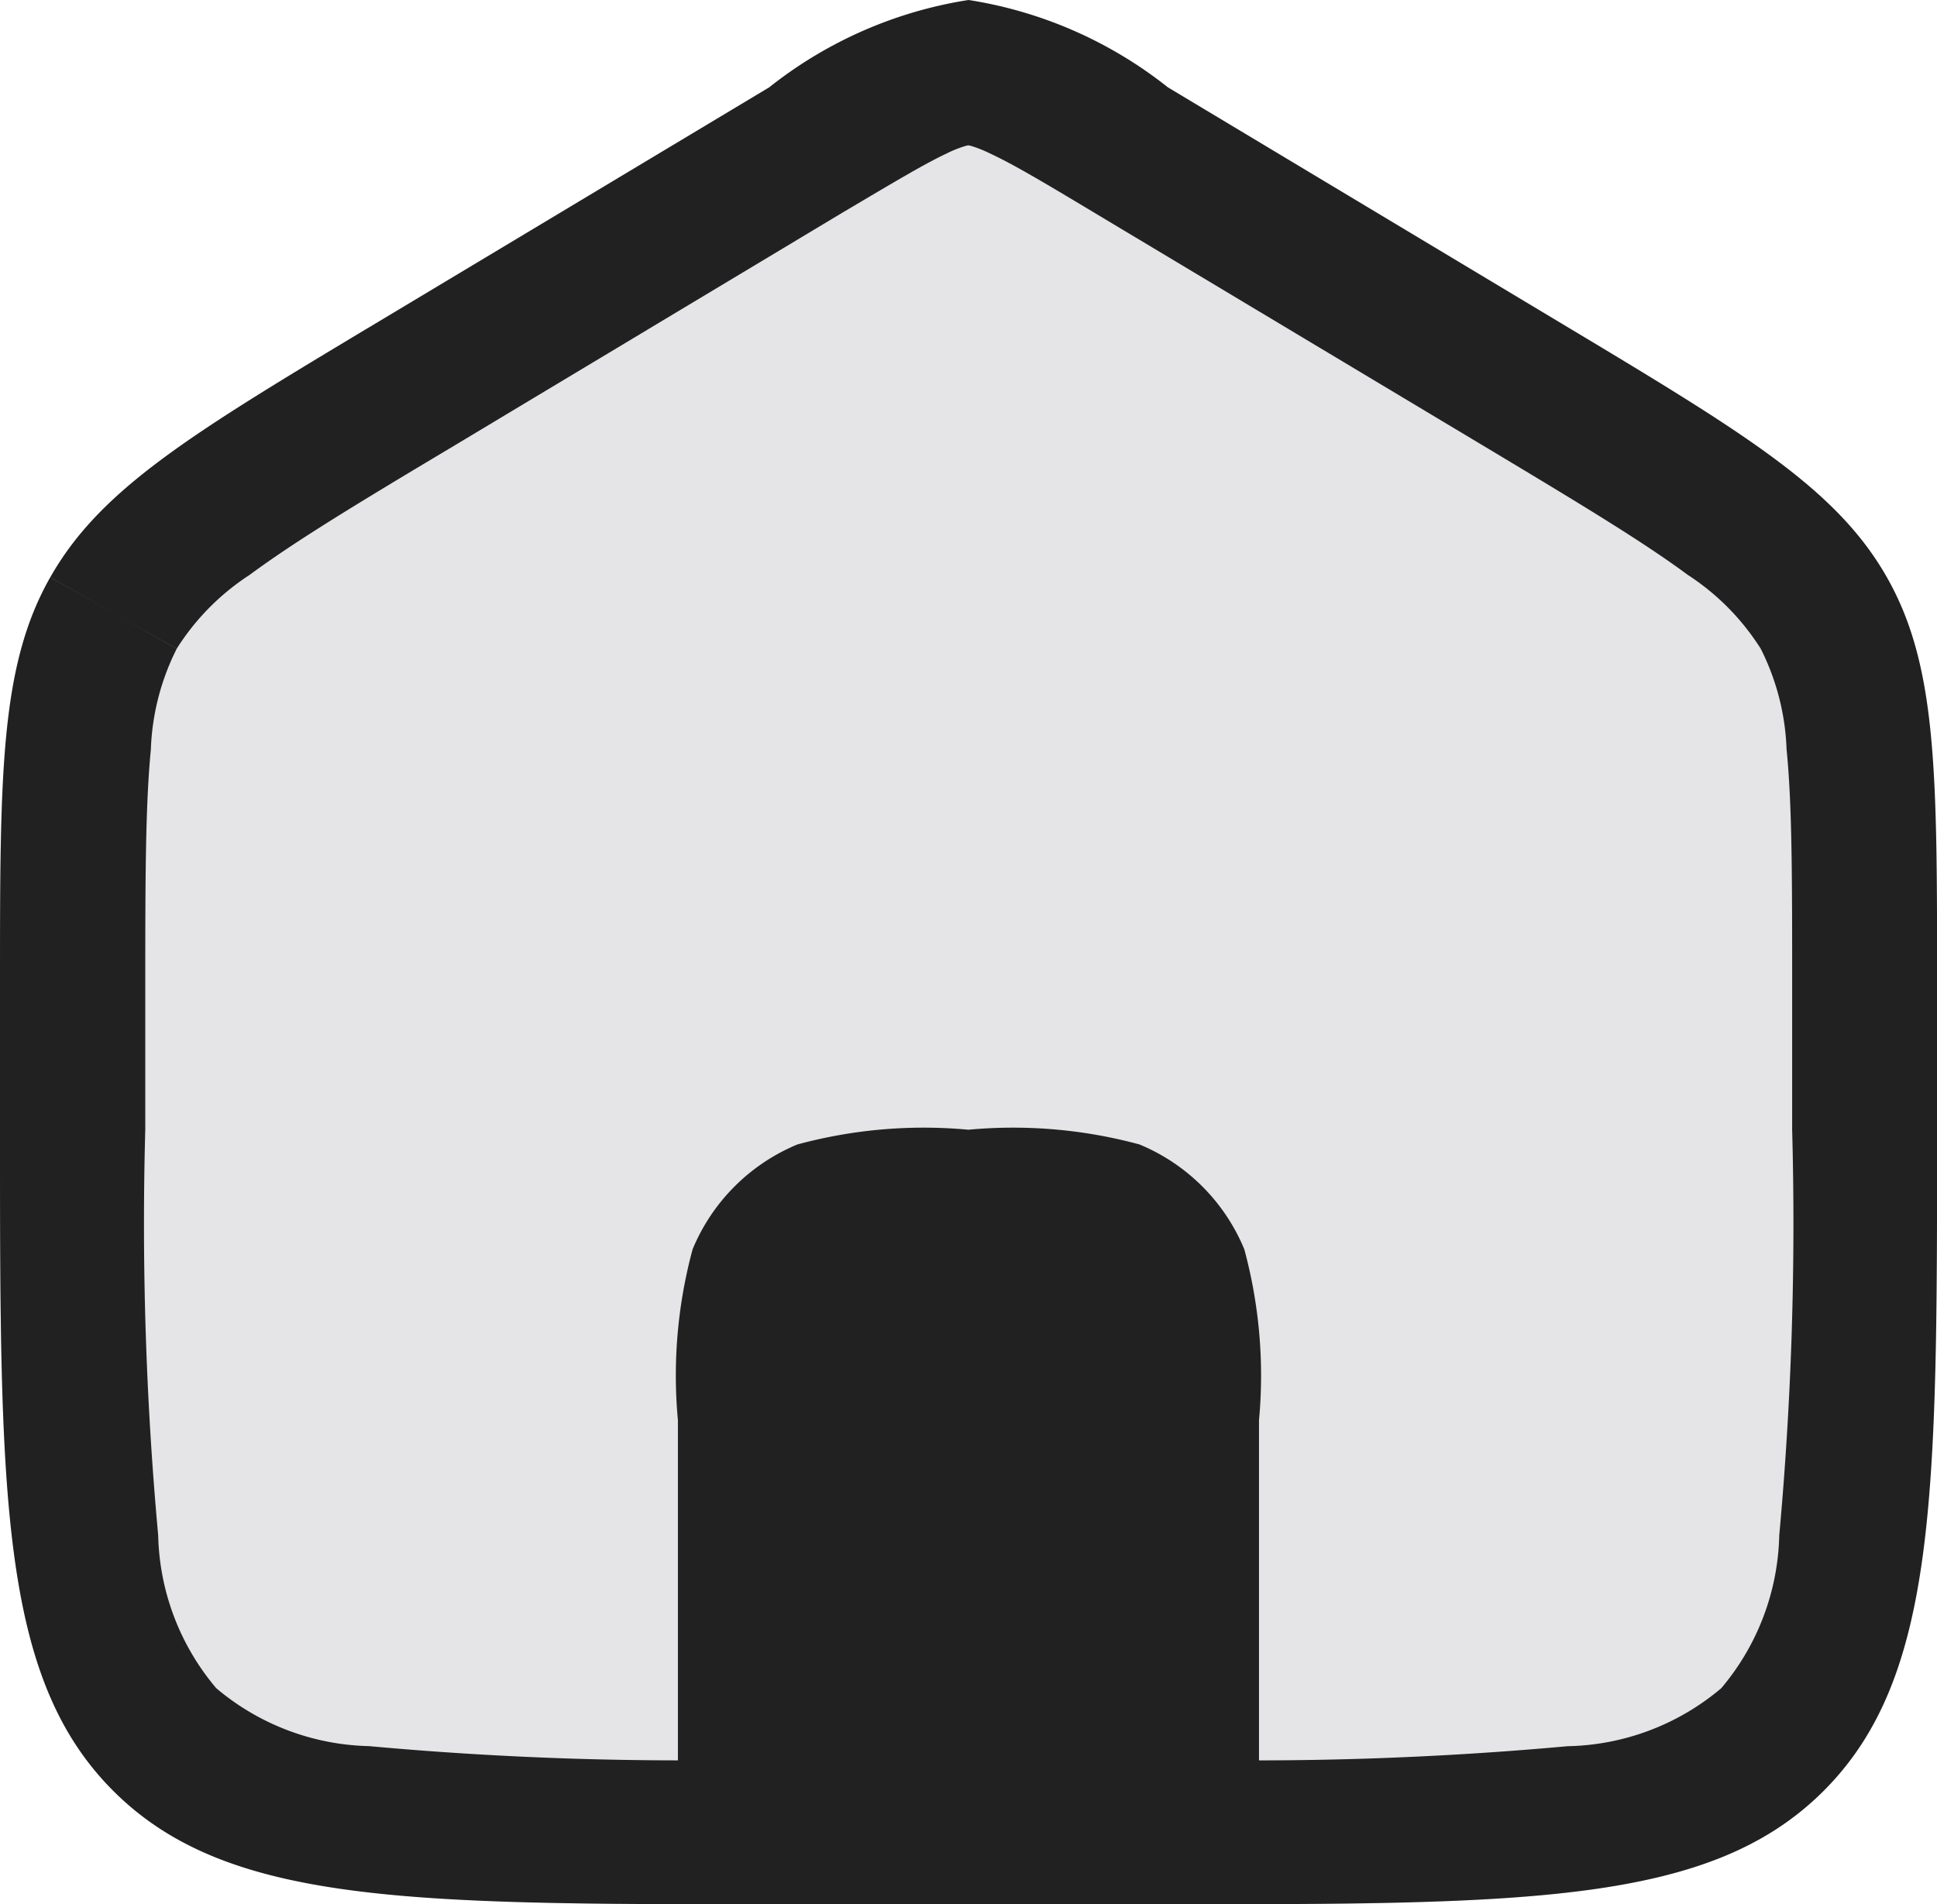
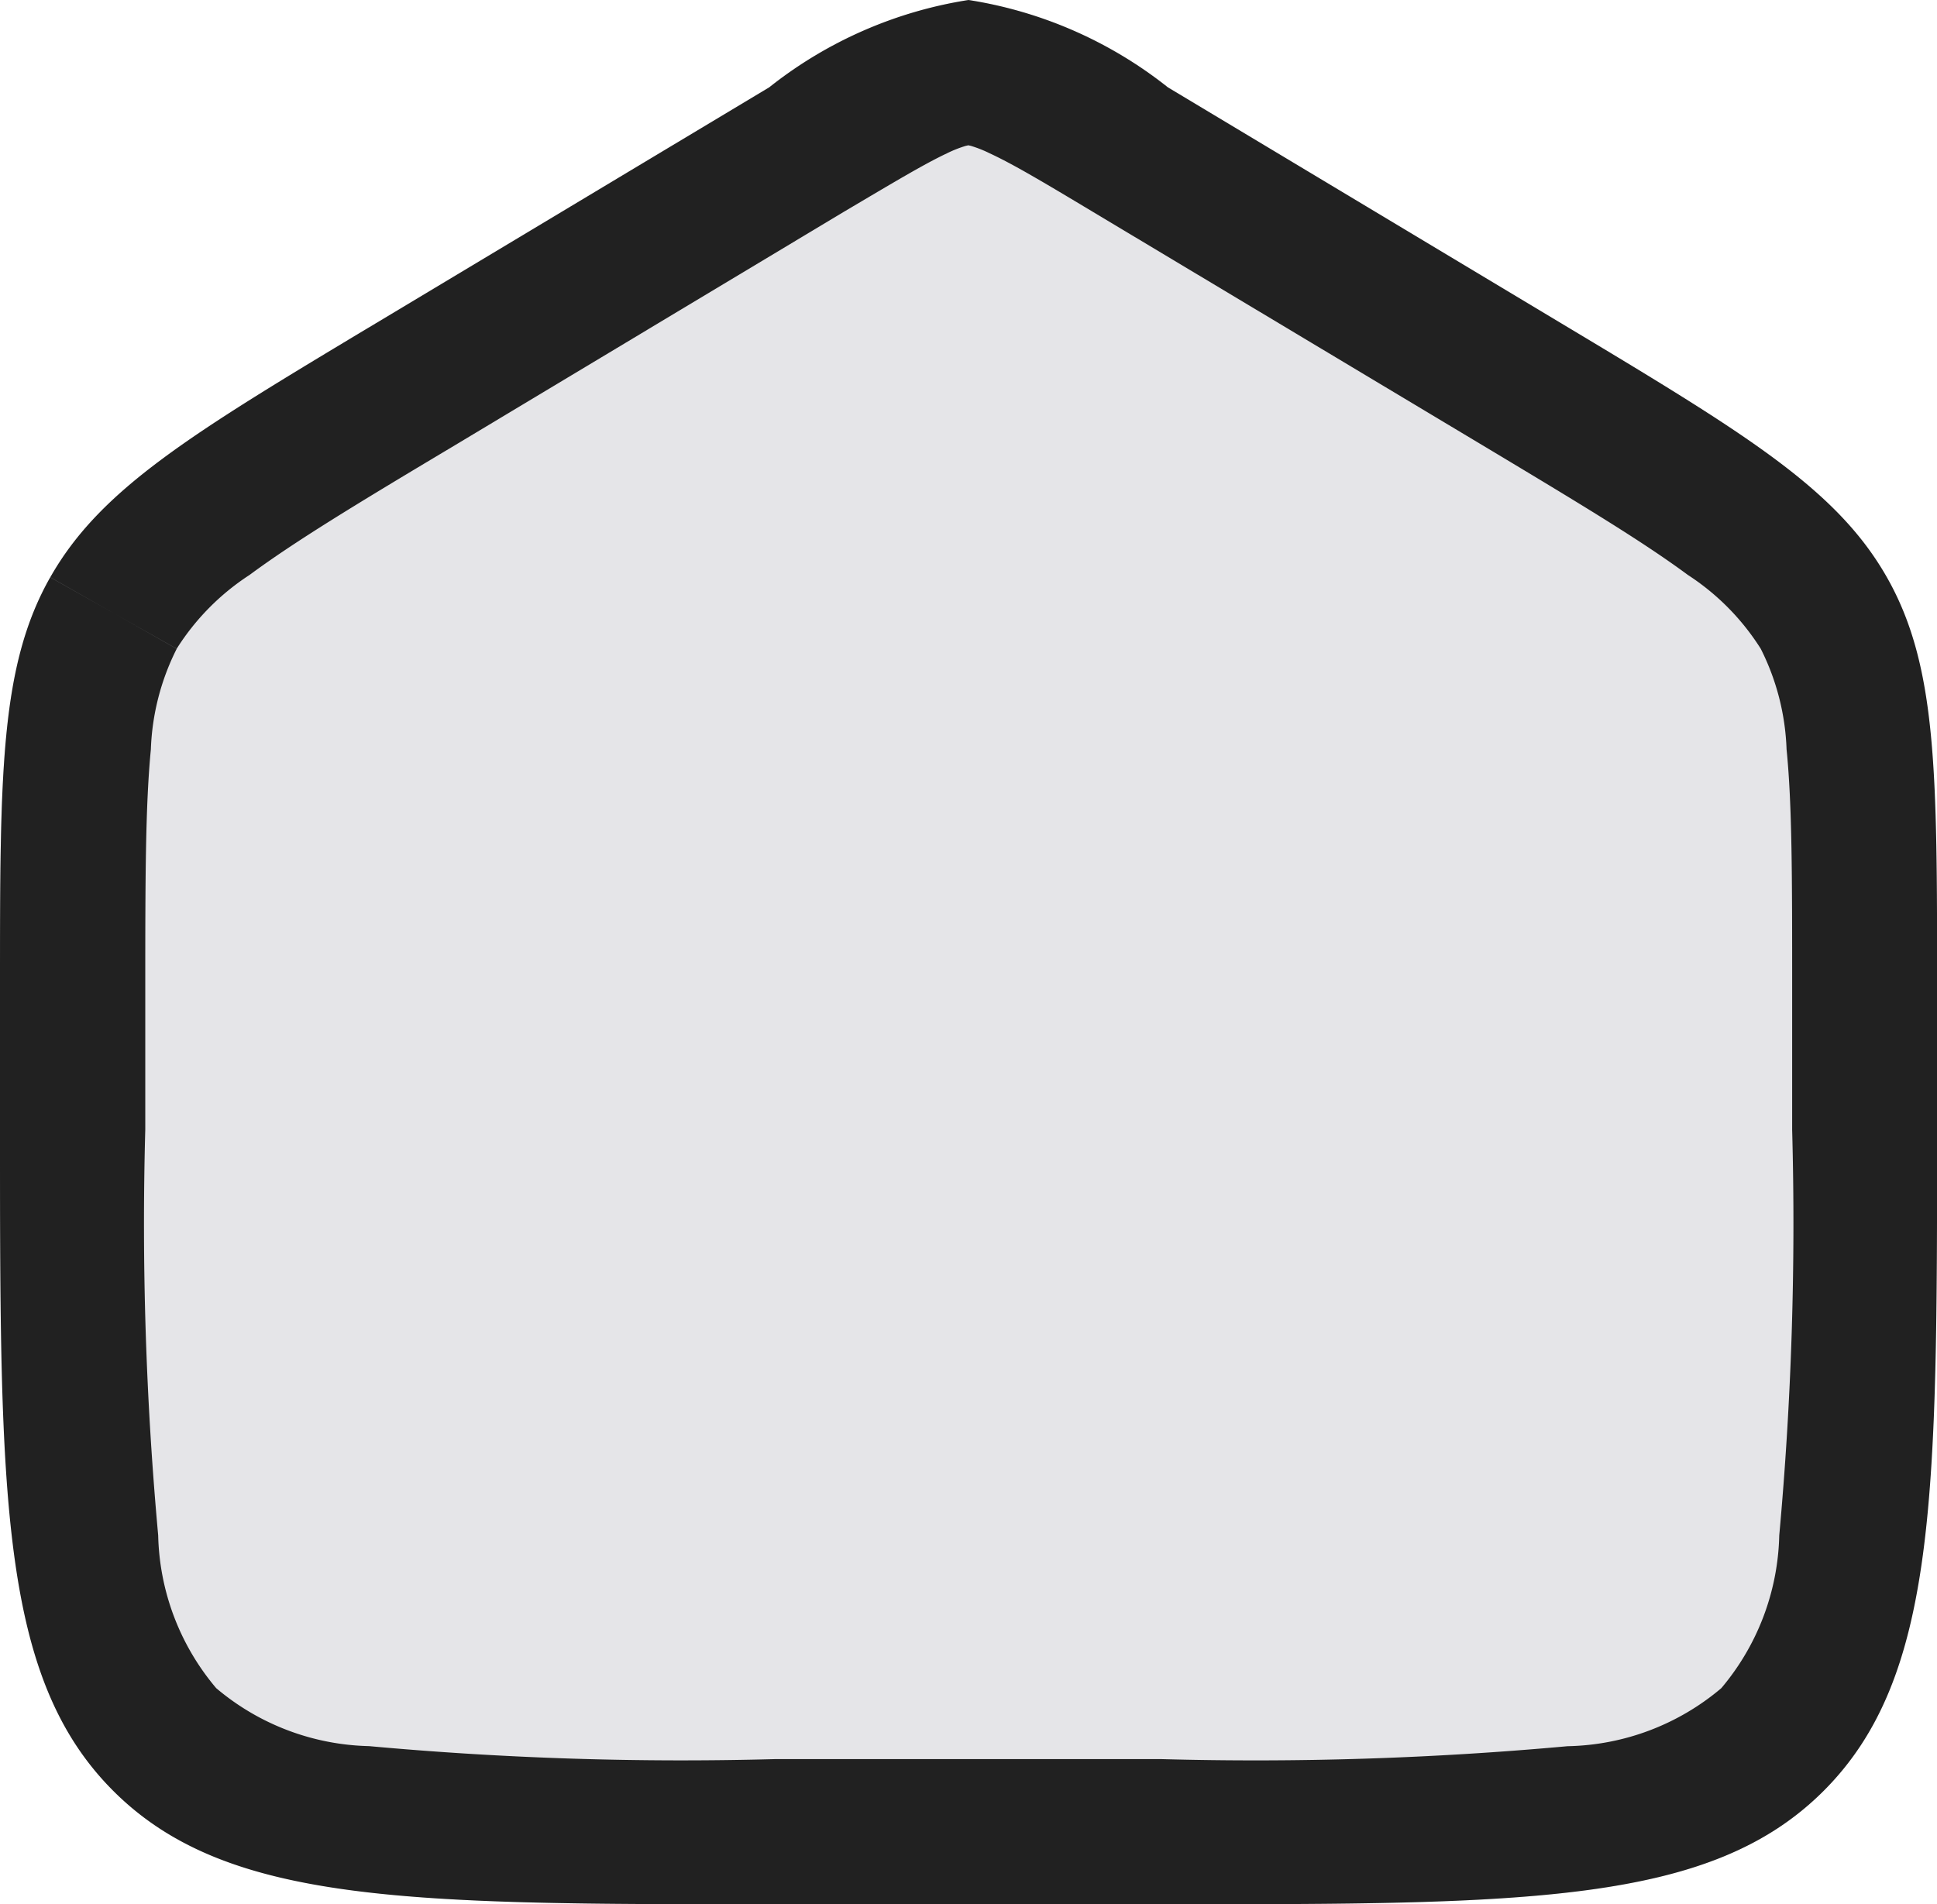
<svg xmlns="http://www.w3.org/2000/svg" id="home_duotone" width="22.507" height="22.133" viewBox="0 0 22.507 22.133">
-   <path id="Path_3" data-name="Path 3" d="M8.938,4.205,4.371,6.945h0C2.236,8.226,1.169,8.867.584,9.9S0,12.176,0,14.665V16.32C0,20.564,0,22.686,1.318,24S4.759,25.323,9,25.323h4.5c4.244,0,6.366,0,7.684-1.318s1.318-3.44,1.318-7.684V14.665c0-2.49,0-3.735-.584-4.766s-1.652-1.672-3.787-2.953L13.57,4.205A4.952,4.952,0,0,0,11.254,3.19,4.952,4.952,0,0,0,8.938,4.205Z" transform="translate(0 -3.19)" fill="#e5e5e8" />
+   <path id="Path_3" data-name="Path 3" d="M8.938,4.205,4.371,6.945h0C2.236,8.226,1.169,8.867.584,9.9S0,12.176,0,14.665C0,20.564,0,22.686,1.318,24S4.759,25.323,9,25.323h4.5c4.244,0,6.366,0,7.684-1.318s1.318-3.44,1.318-7.684V14.665c0-2.49,0-3.735-.584-4.766s-1.652-1.672-3.787-2.953L13.57,4.205A4.952,4.952,0,0,0,11.254,3.19,4.952,4.952,0,0,0,8.938,4.205Z" transform="translate(0 -3.19)" fill="#e5e5e8" />
  <path id="Path_4" data-name="Path 4" d="M4.371,6.945l4.567-2.74A4.952,4.952,0,0,1,11.254,3.19,4.952,4.952,0,0,1,13.57,4.205l4.567,2.74c2.135,1.281,3.2,1.921,3.787,2.953s.584,2.277.584,4.766V16.32c0,4.244,0,6.366-1.318,7.684s-3.44,1.318-7.684,1.318H9c-4.244,0-6.366,0-7.684-1.318S0,20.564,0,16.32V14.665c0-2.49,0-3.735.584-4.766l1.469.832a2.81,2.81,0,0,0-.3,1.168c-.063.651-.065,1.489-.065,2.767V16.32a39.925,39.925,0,0,0,.15,4.714,2.846,2.846,0,0,0,.674,1.776,2.846,2.846,0,0,0,1.776.674A39.918,39.918,0,0,0,9,23.635h4.5a39.918,39.918,0,0,0,4.714-.15A2.847,2.847,0,0,0,20,22.811a2.847,2.847,0,0,0,.674-1.776,39.918,39.918,0,0,0,.15-4.714V14.665c0-1.277,0-2.115-.065-2.767a2.811,2.811,0,0,0-.3-1.168,2.809,2.809,0,0,0-.847-.858c-.526-.389-1.244-.822-2.339-1.479L12.7,5.653c-.593-.356-.932-.557-1.2-.681a1.394,1.394,0,0,0-.22-.087l-.027-.006H11.25l-.027.006a1.391,1.391,0,0,0-.22.087c-.265.125-.6.326-1.2.681L5.239,8.393c-1.1.657-1.813,1.09-2.339,1.479a2.81,2.81,0,0,0-.847.858L.584,9.9C1.169,8.867,2.236,8.226,4.371,6.945Z" transform="translate(0 -3.19)" fill="#212121" fill-rule="evenodd" />
-   <path id="Path_5" data-name="Path 5" d="M67.2,118.576a5.613,5.613,0,0,1,.171-1.987,2.251,2.251,0,0,1,1.218-1.218,5.614,5.614,0,0,1,1.987-.171,5.615,5.615,0,0,1,1.987.171,2.251,2.251,0,0,1,1.218,1.218,5.615,5.615,0,0,1,.171,1.987V124.2H67.2Z" transform="translate(-59.323 -102.07)" fill="#212121" />
</svg>